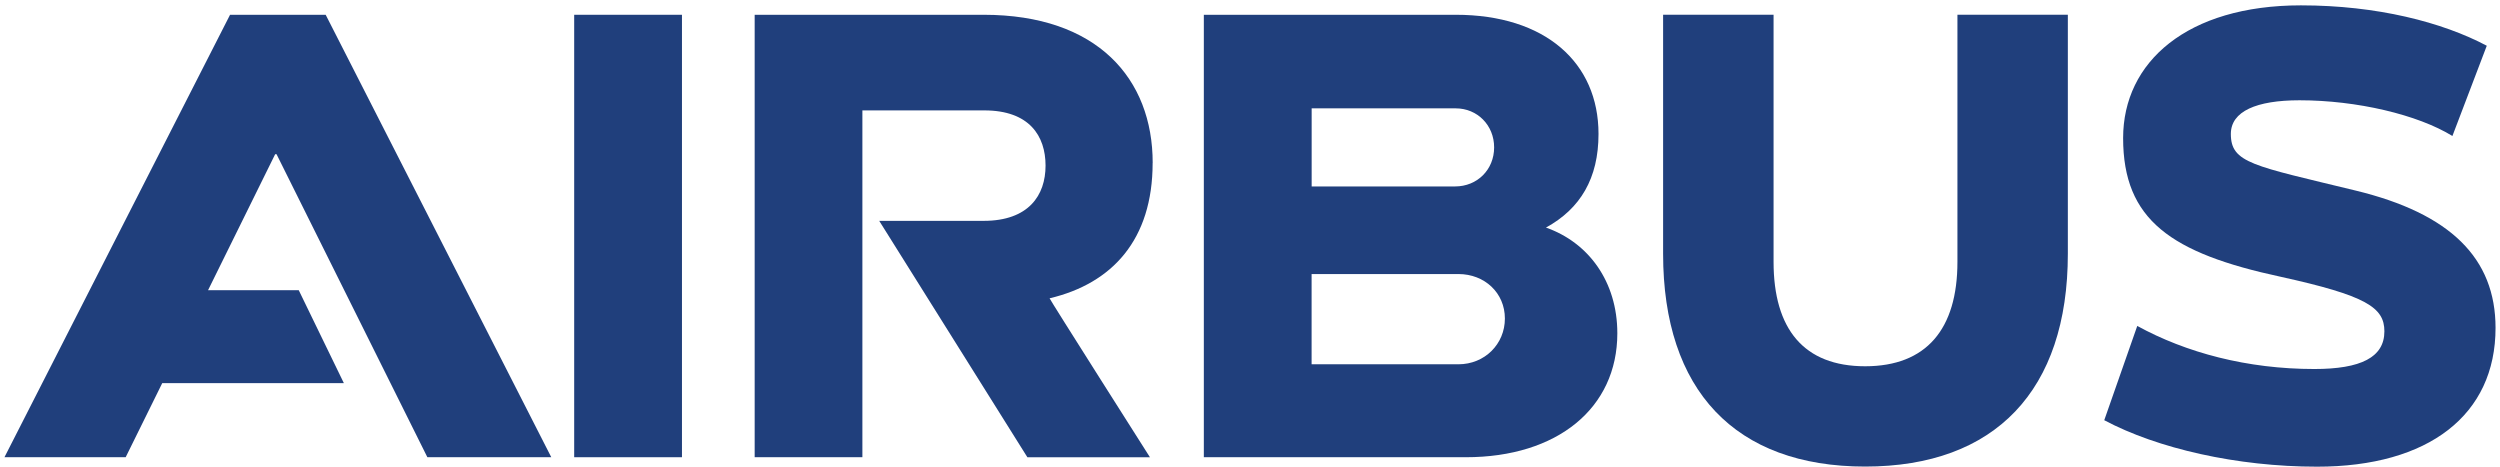
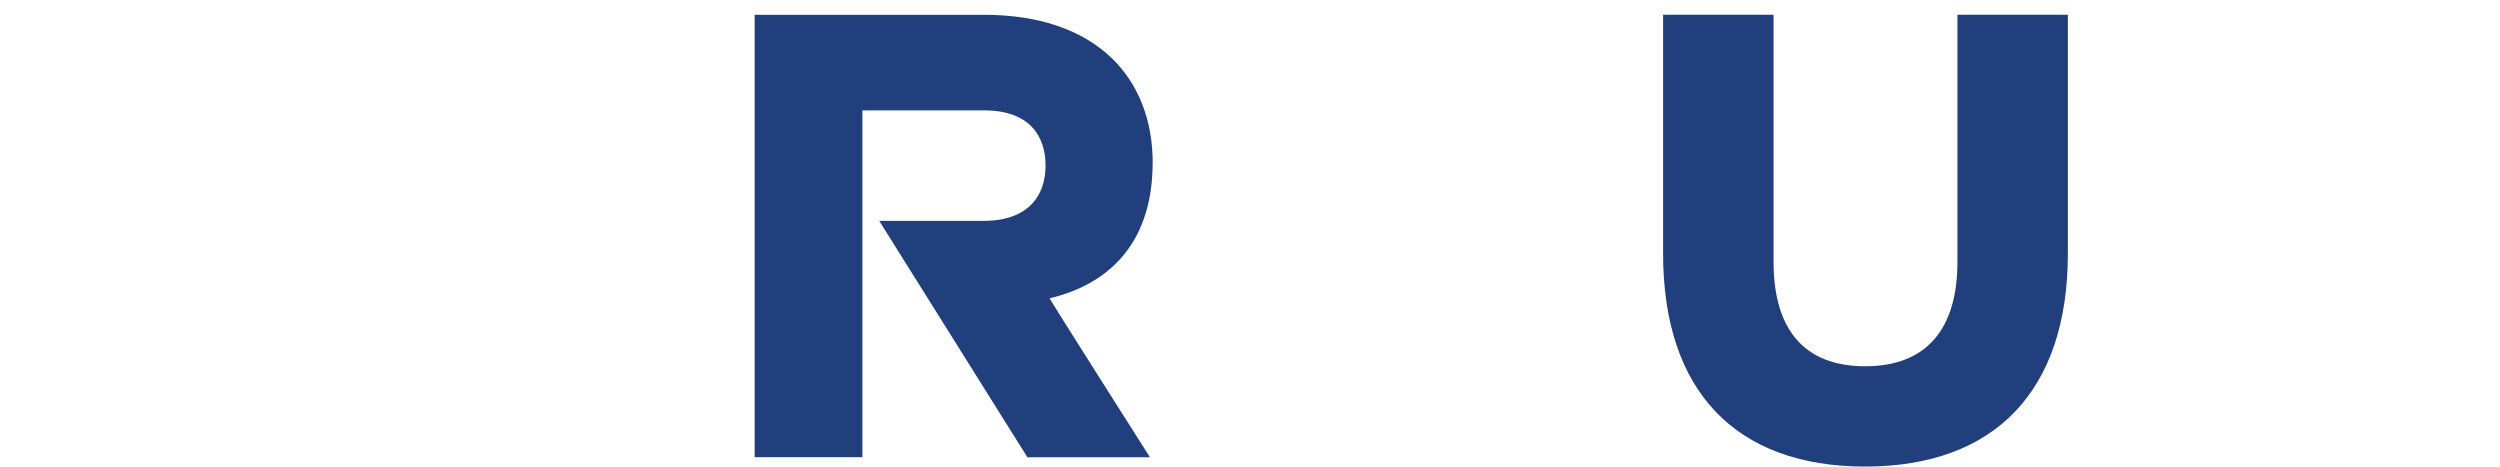
<svg xmlns="http://www.w3.org/2000/svg" width="225" height="42" viewBox="0 0 225 42" fill="none">
  <g id="Group">
    <path id="Vector" d="M103.742 14.665C103.742 7.09 98.771 1.33 88.529 1.33H67.92V41.15H77.615V9.936H88.588C92.648 9.936 94.1 12.24 94.1 14.907C94.1 17.573 92.585 19.877 88.525 19.877H79.13L92.465 41.154H103.495C103.495 41.154 94.405 26.847 94.463 26.847C100.097 25.516 103.737 21.576 103.737 14.665" fill="#203F7C" />
-     <path id="Vector_2" d="M61.377 1.33H51.677V41.15H61.377V1.33Z" fill="#203F7C" />
-     <path id="Vector_3" d="M20.705 1.33L0.401 41.15H11.31L14.602 34.48H30.947L26.886 26.116H18.726L24.766 13.876H24.887L38.463 41.15H49.615L29.311 1.33" fill="#203F7C" />
-     <path id="Vector_4" d="M139.137 20.482C142.23 18.784 143.866 16.058 143.866 12.056C143.866 5.633 139.074 1.33 131.016 1.33H108.345V41.15H131.926C140.168 41.15 145.56 36.726 145.56 29.998C145.56 25.332 142.956 21.818 139.137 20.482ZM118.044 9.752H131.016C132.957 9.752 134.472 11.267 134.472 13.266C134.472 15.265 132.957 16.78 130.958 16.78H118.049V9.747L118.044 9.752ZM131.258 32.786H118.044V24.664H131.258C133.62 24.664 135.44 26.363 135.44 28.667C135.44 30.971 133.62 32.786 131.258 32.786Z" fill="#203F7C" />
    <path id="Vector_5" d="M176.169 23.569C176.169 29.615 173.381 32.964 167.863 32.964C162.346 32.964 159.621 29.615 159.621 23.569V1.324H149.679V22.838C149.679 35.142 156.165 41.991 167.863 41.991C179.562 41.991 186.106 35.142 186.106 22.838V1.324H176.169" fill="#203F7C" />
-     <path id="Vector_6" d="M211.991 17.147C202.785 14.906 200.776 14.693 200.776 12.055C200.776 10.017 203.08 9.025 206.957 9.025C212.107 9.025 217.595 10.318 220.717 12.239L223.81 4.117C219.812 1.997 213.931 0.482 207.083 0.482C196.841 0.482 191.081 5.574 191.081 12.423C191.081 19.79 195.384 22.786 205.263 24.91C212.954 26.604 214.595 27.664 214.595 29.818C214.595 32.161 212.475 33.211 208.293 33.211C202.233 33.211 196.744 31.74 192.354 29.334L189.382 37.819C194.169 40.365 201.323 42.001 208.535 42.001C218.597 42.001 224.599 37.335 224.599 29.513C224.599 23.241 220.538 19.214 211.991 17.147Z" fill="#203F7C" />
  </g>
</svg>